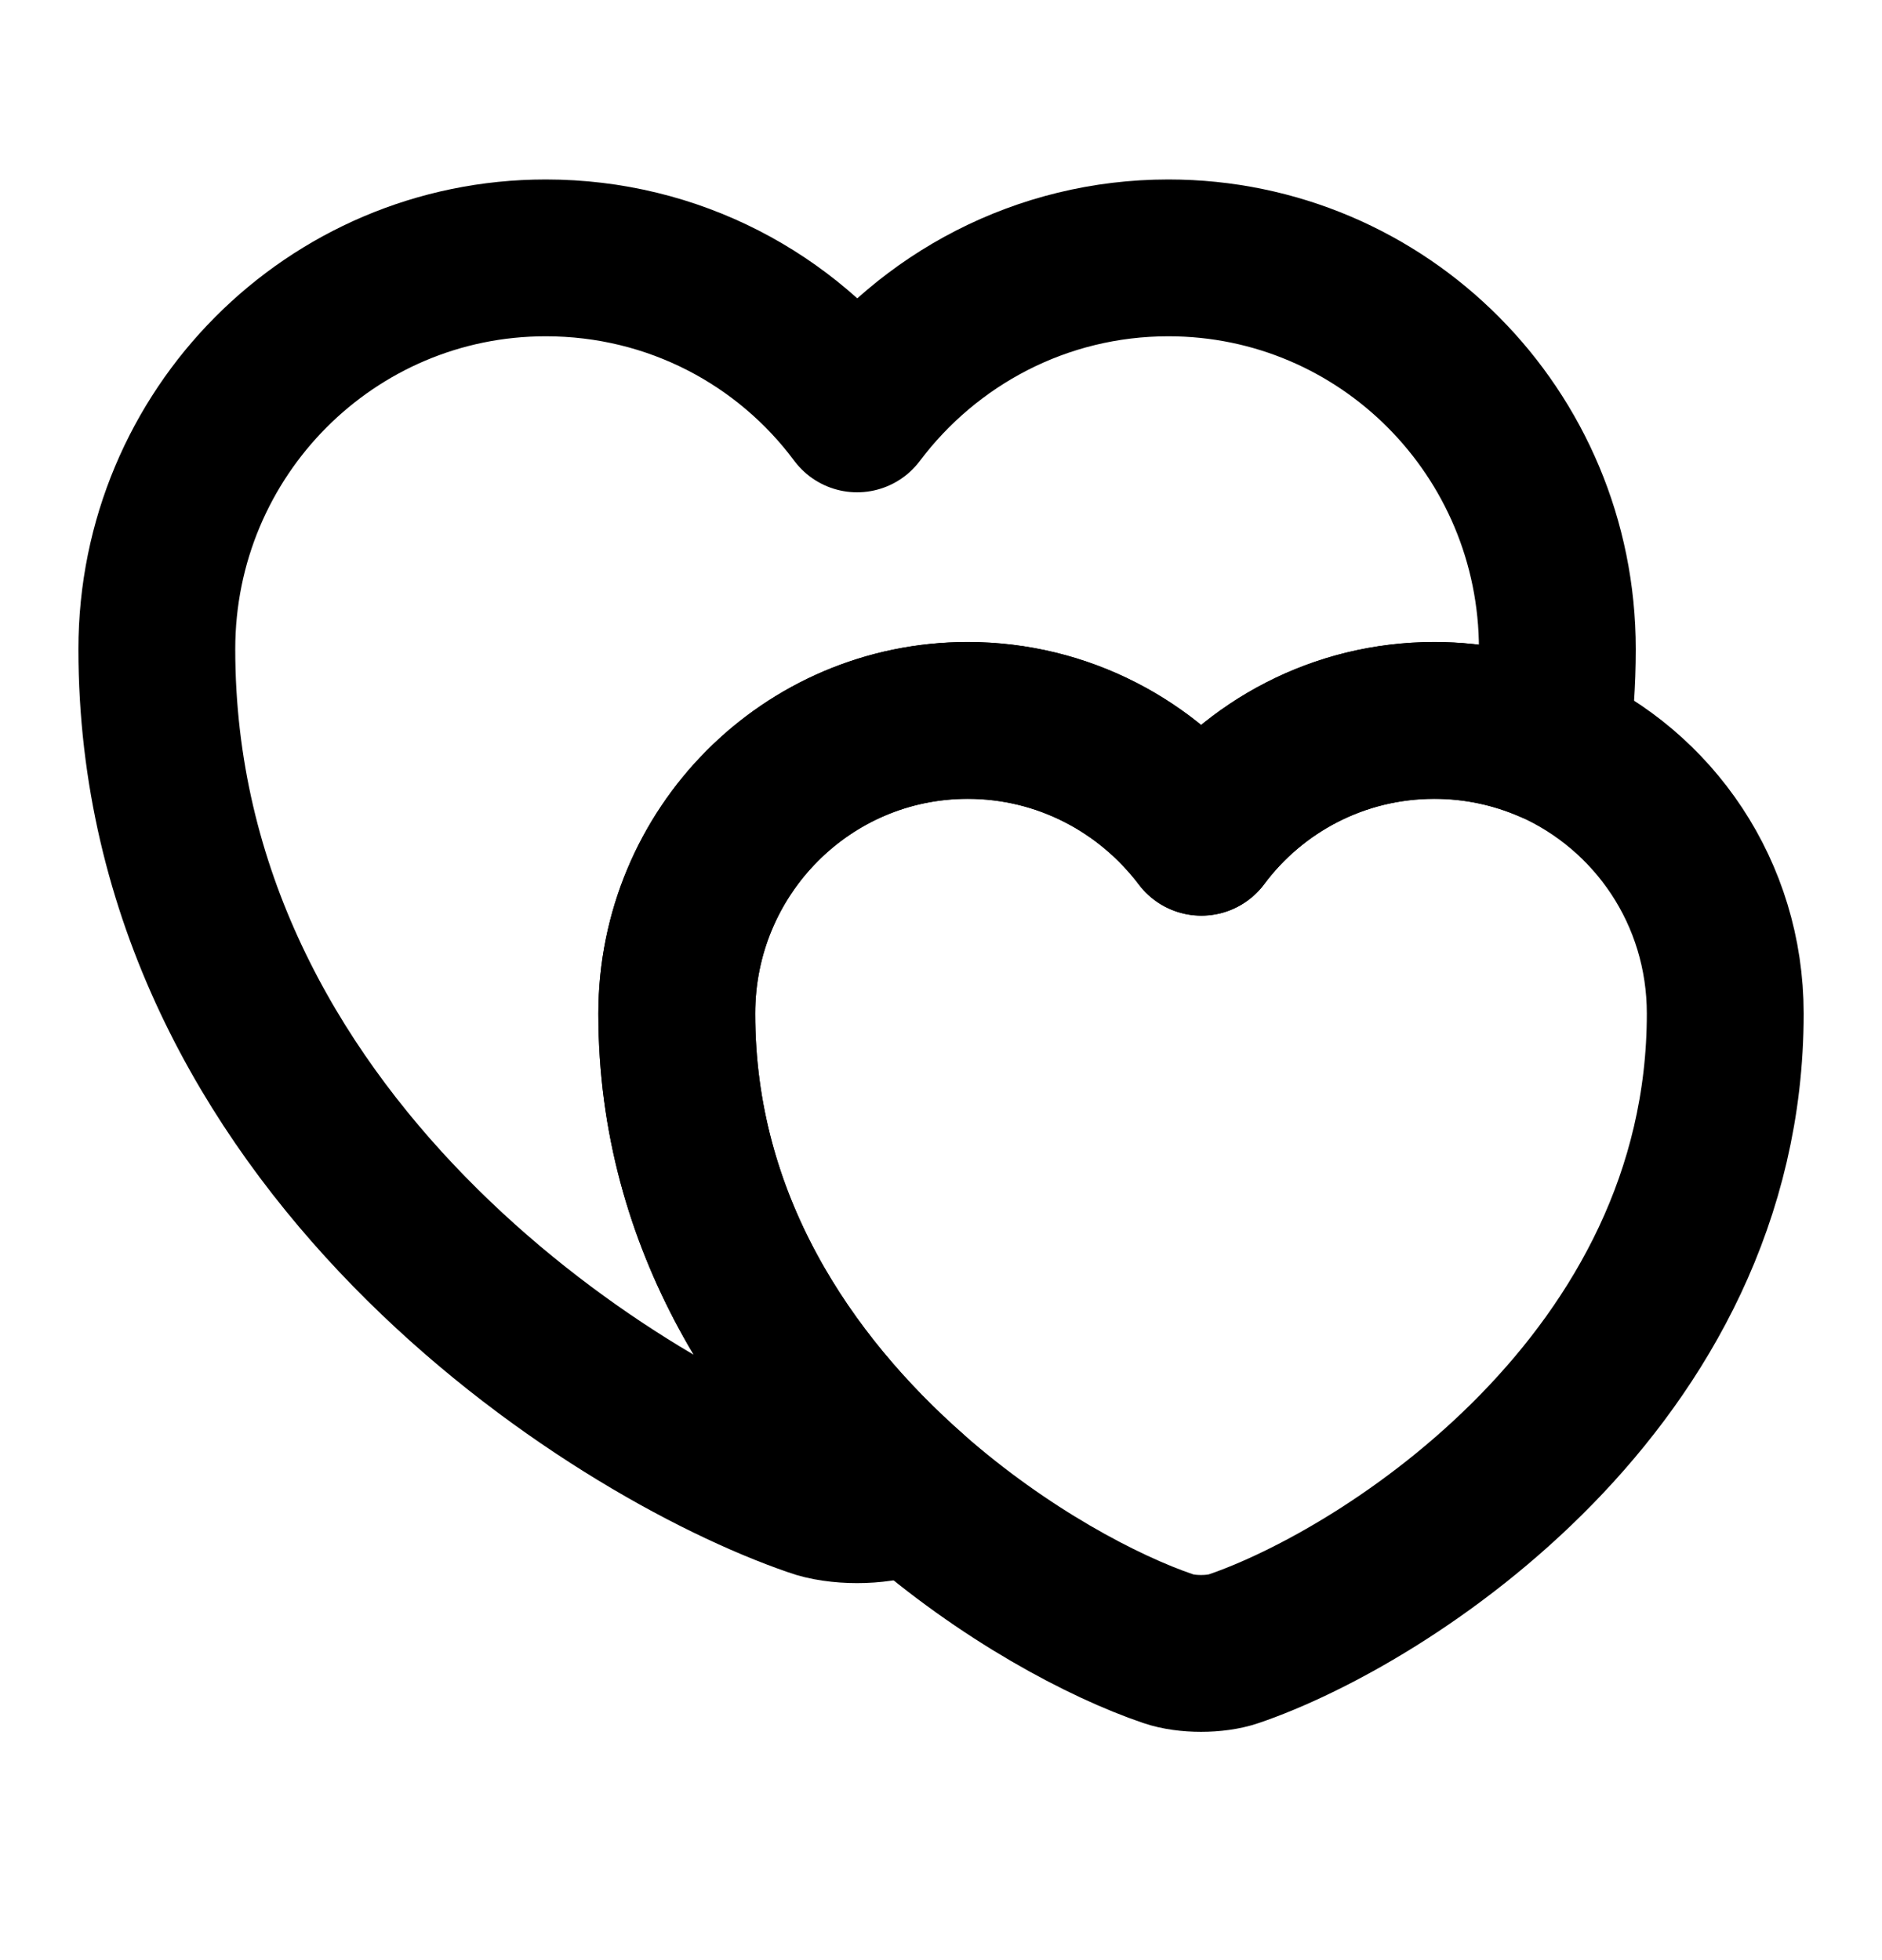
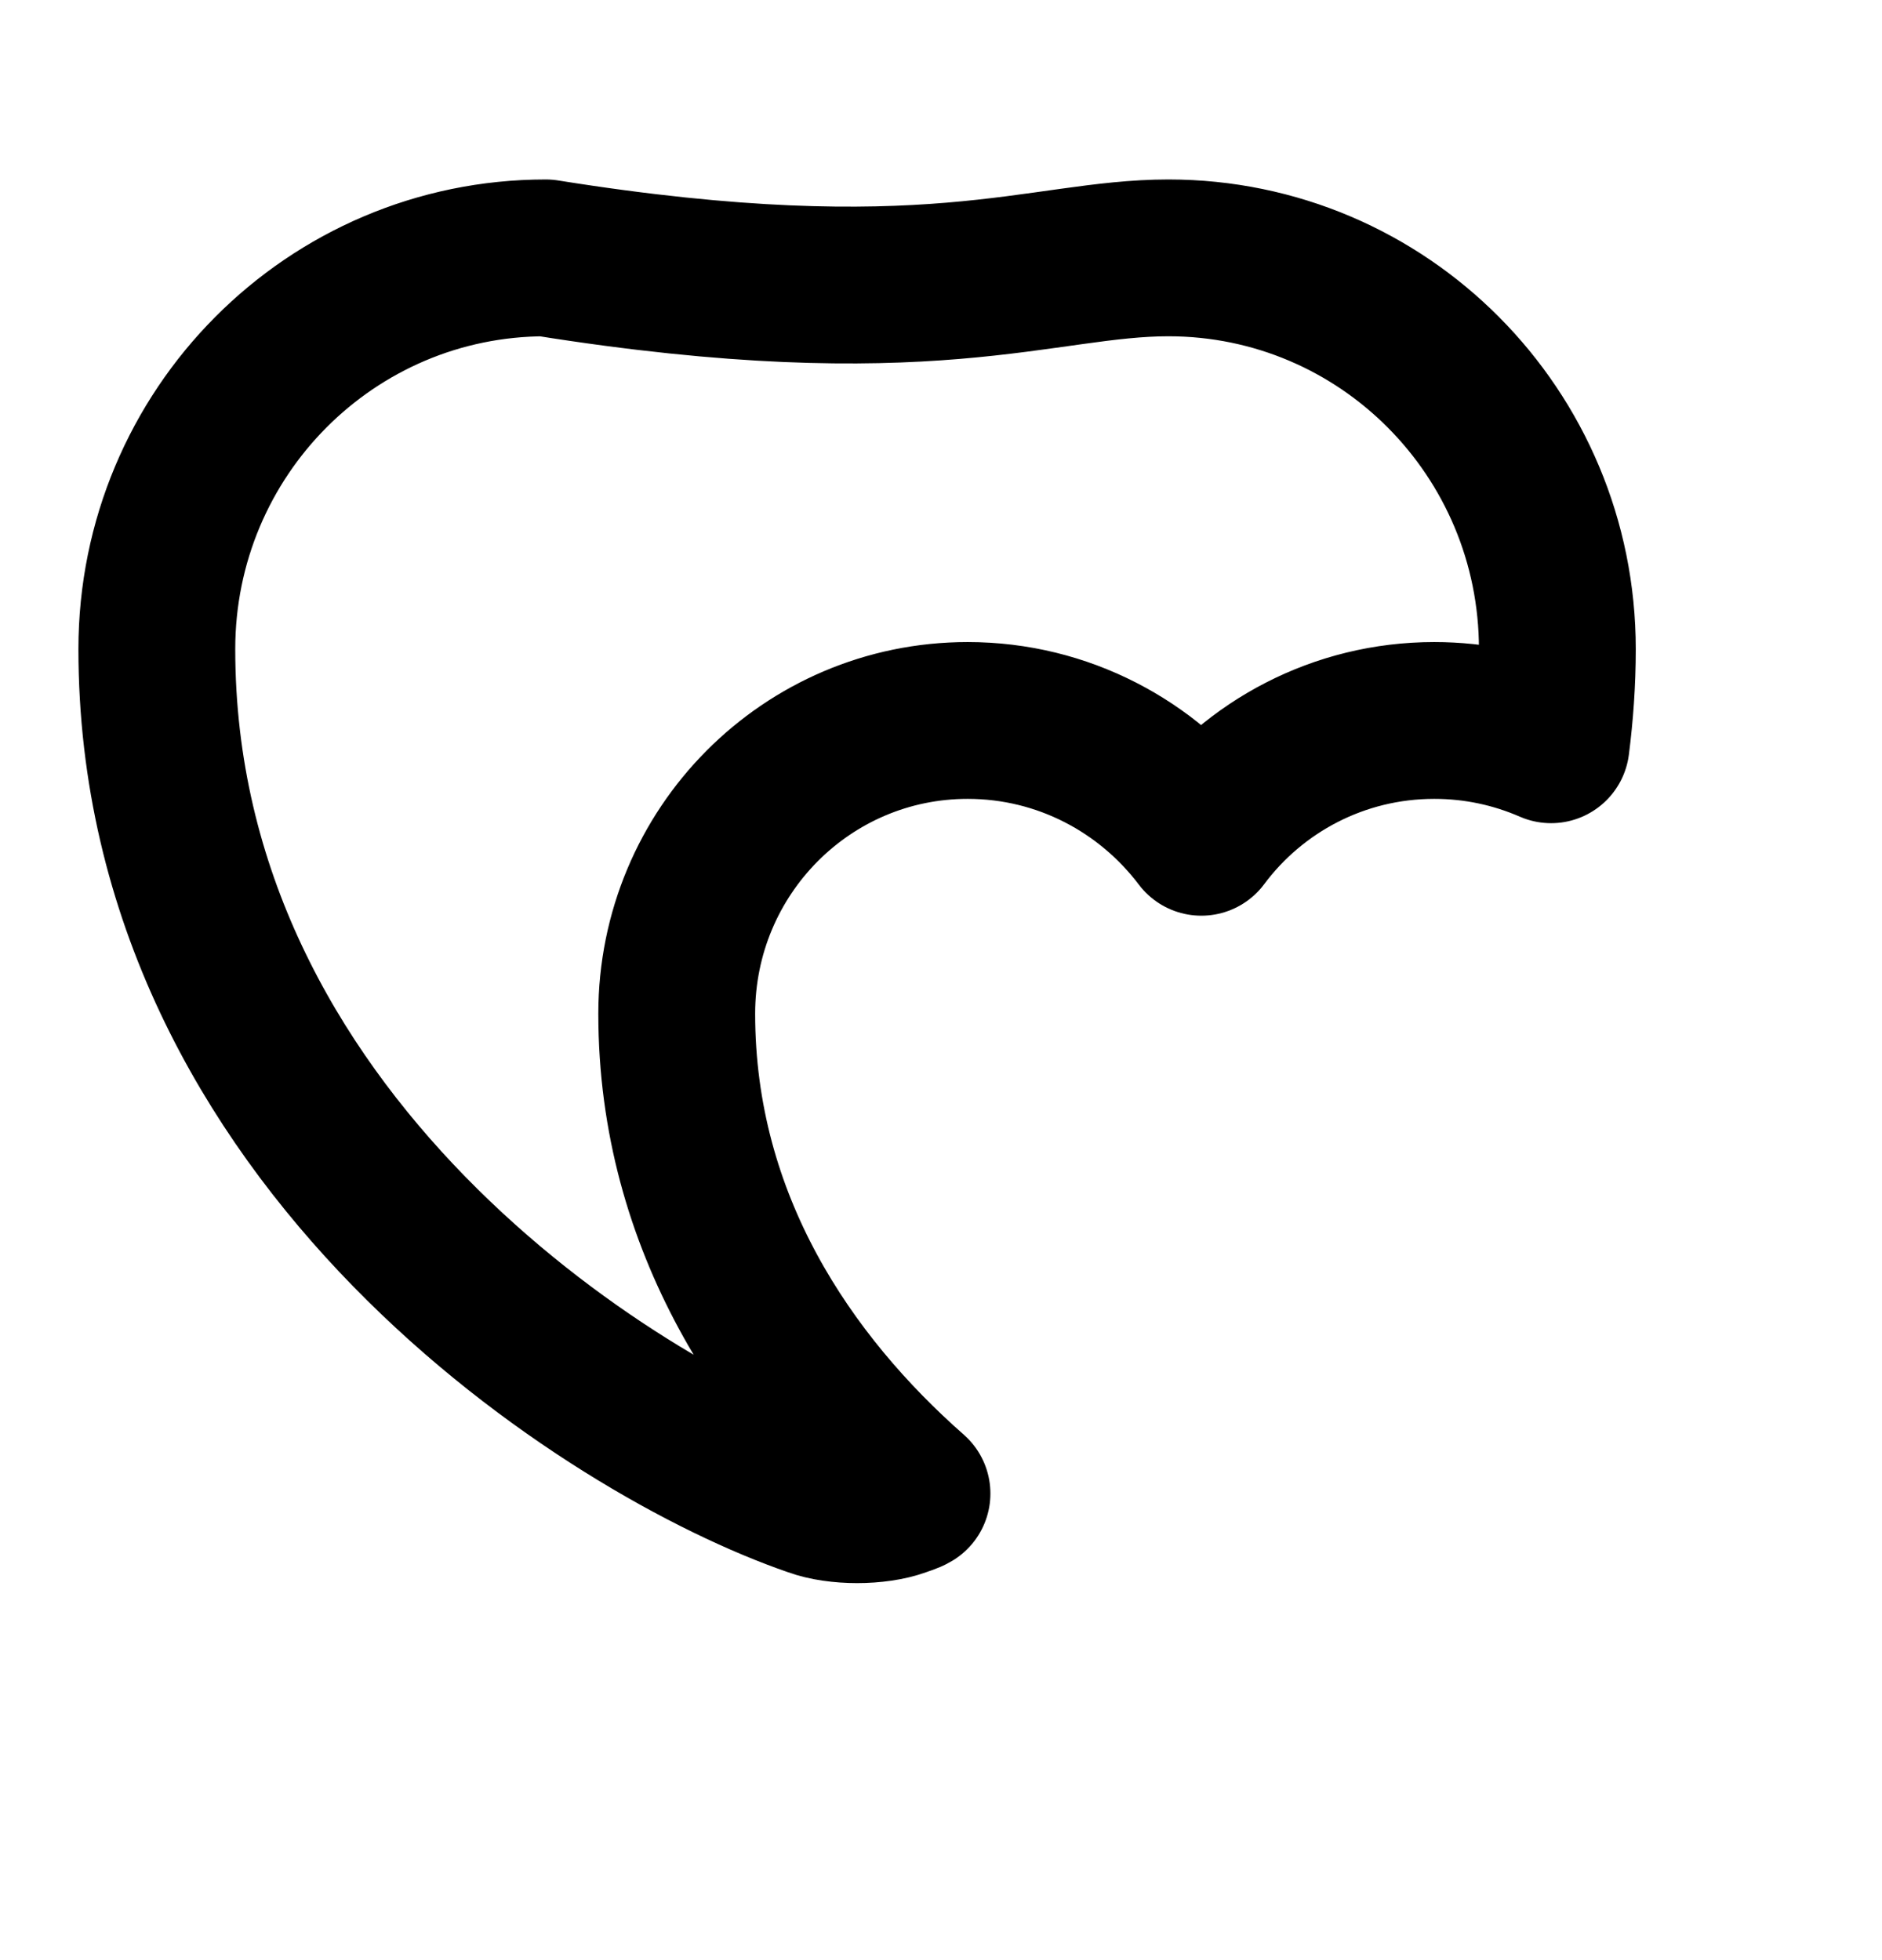
<svg xmlns="http://www.w3.org/2000/svg" width="24" height="25" viewBox="0 0 24 25" fill="none">
-   <path d="M19.86 8.279C19.86 8.699 19.83 9.109 19.78 9.499C19.32 9.299 18.82 9.189 18.29 9.189C17.07 9.189 15.99 9.779 15.32 10.679C14.64 9.779 13.56 9.189 12.34 9.189C10.29 9.189 8.63 10.859 8.63 12.929C8.63 15.609 10.05 17.659 11.63 19.049C11.58 19.079 11.53 19.089 11.48 19.109C11.18 19.219 10.68 19.219 10.38 19.109C7.79 18.219 2 14.539 2 8.279C2 5.519 4.22 3.289 6.96 3.289C8.59 3.289 10.03 4.069 10.93 5.279C11.84 4.069 13.28 3.289 14.9 3.289C17.64 3.289 19.86 5.519 19.86 8.279Z" stroke="black" stroke-width="2" stroke-linecap="round" stroke-linejoin="round" />
-   <path d="M22.001 12.928C22.001 17.608 17.671 20.369 15.731 21.029C15.501 21.108 15.131 21.108 14.901 21.029C14.071 20.748 12.801 20.078 11.631 19.049C10.051 17.659 8.631 15.608 8.631 12.928C8.631 10.858 10.291 9.188 12.341 9.188C13.561 9.188 14.641 9.778 15.321 10.678C15.991 9.778 17.071 9.188 18.291 9.188C18.821 9.188 19.321 9.298 19.781 9.498C21.091 10.079 22.001 11.389 22.001 12.928Z" stroke="black" stroke-width="2" stroke-linecap="round" stroke-linejoin="round" />
+   <path d="M19.86 8.279C19.86 8.699 19.83 9.109 19.78 9.499C19.32 9.299 18.82 9.189 18.29 9.189C17.07 9.189 15.99 9.779 15.32 10.679C14.64 9.779 13.56 9.189 12.34 9.189C10.29 9.189 8.63 10.859 8.63 12.929C8.63 15.609 10.05 17.659 11.63 19.049C11.58 19.079 11.53 19.089 11.48 19.109C11.18 19.219 10.68 19.219 10.38 19.109C7.79 18.219 2 14.539 2 8.279C2 5.519 4.22 3.289 6.96 3.289C11.84 4.069 13.28 3.289 14.9 3.289C17.64 3.289 19.86 5.519 19.86 8.279Z" stroke="black" stroke-width="2" stroke-linecap="round" stroke-linejoin="round" />
</svg>